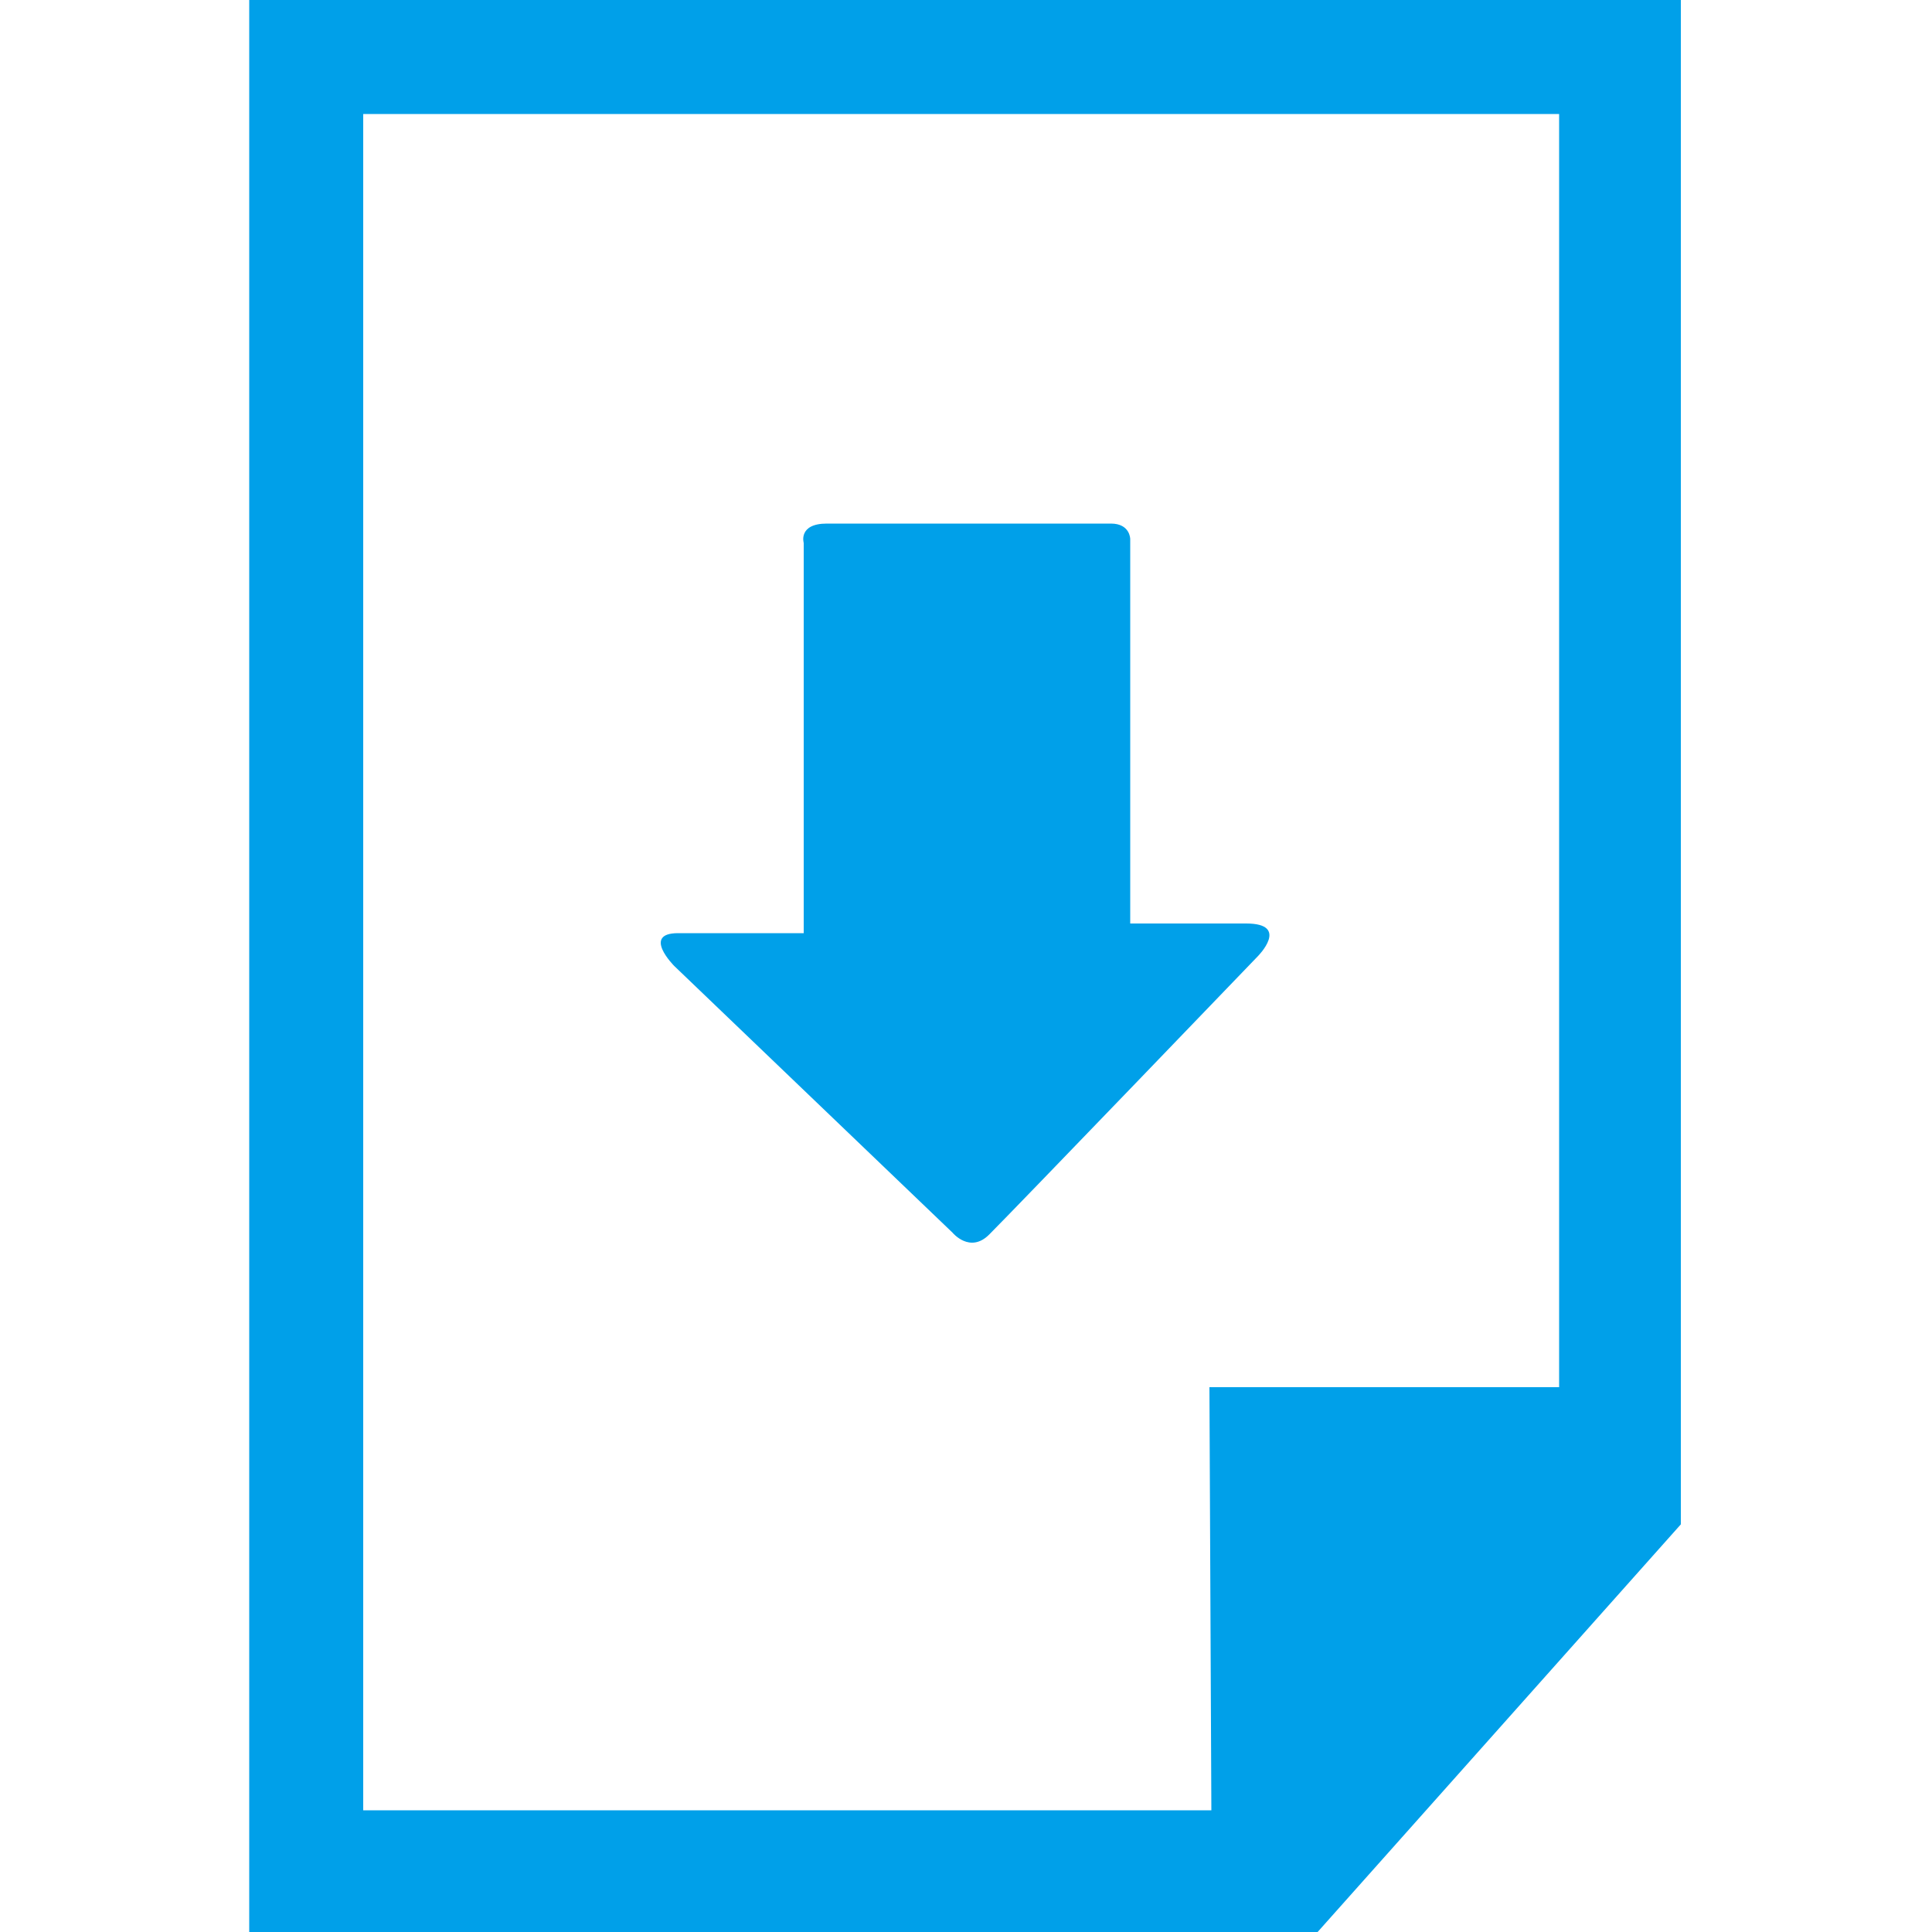
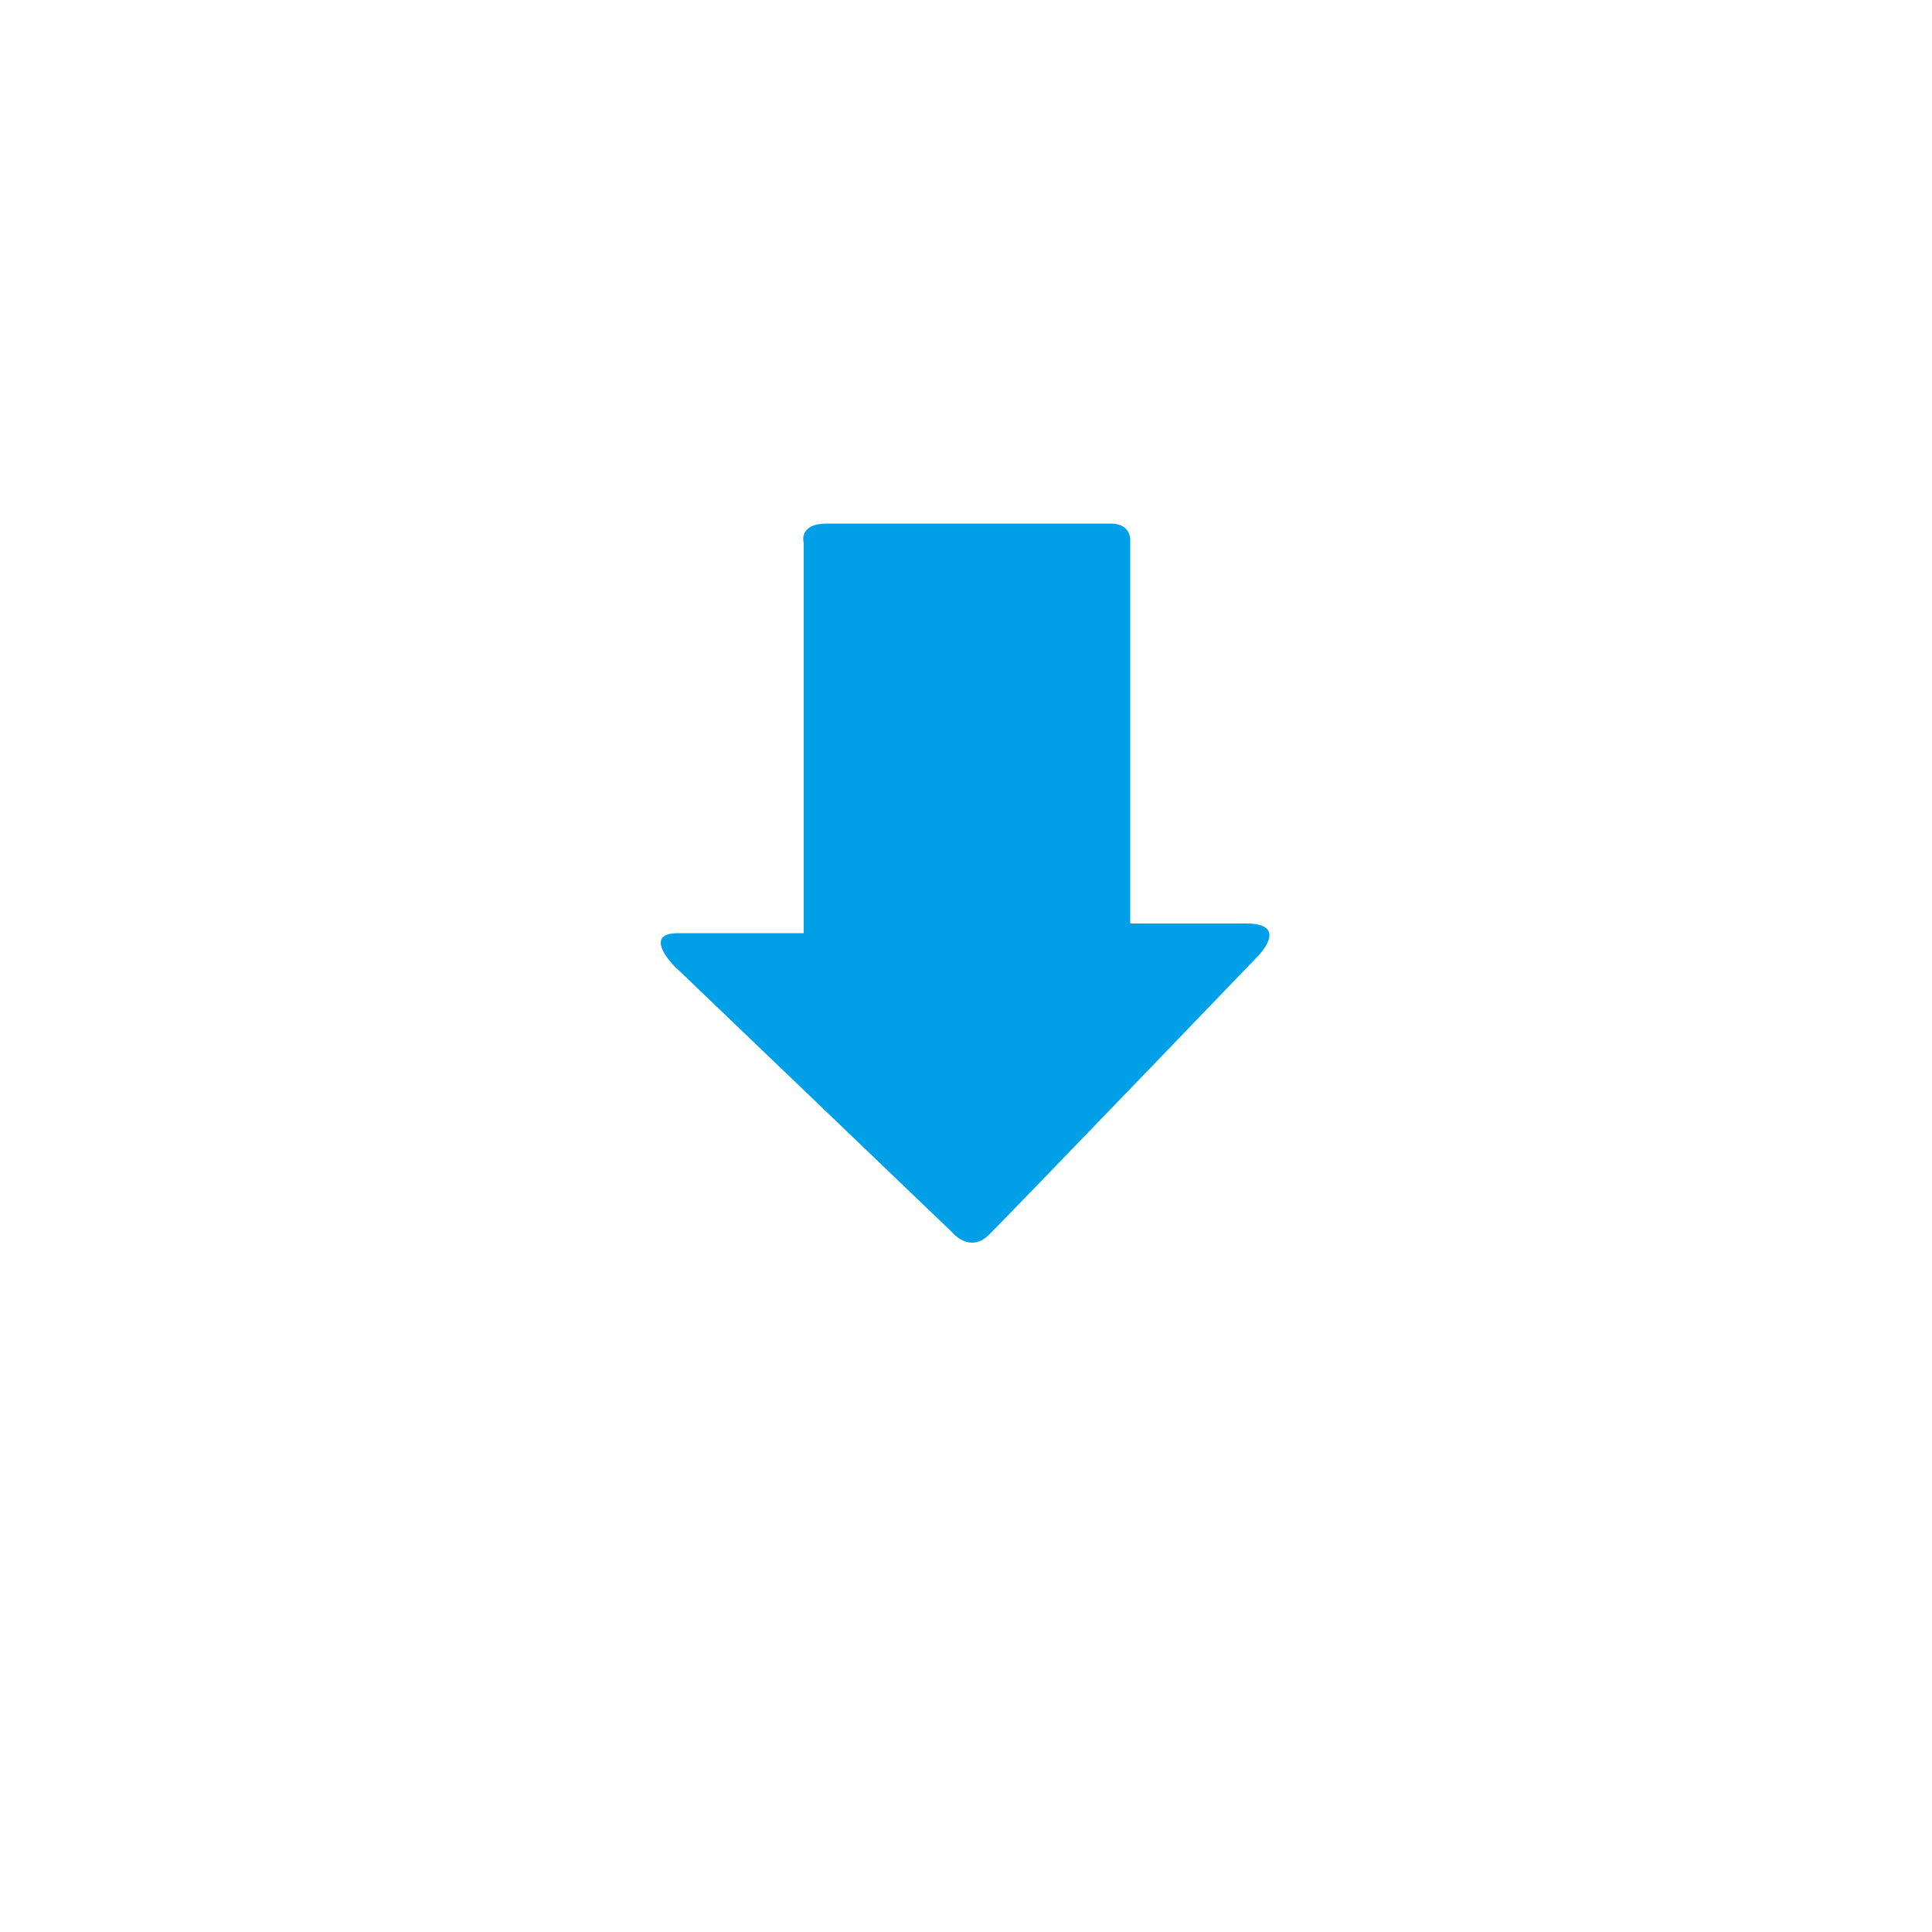
<svg xmlns="http://www.w3.org/2000/svg" version="1.1" id="Layer_1" x="0px" y="0px" viewBox="0 0 100 100" style="enable-background:new 0 0 100 100;" xml:space="preserve">
  <style type="text/css">
	.st0{fill:#00A0E9;}
</style>
  <g>
-     <path class="st0" d="M12.9,0v100h55.3l18.8-21.1V0H12.9z M80.7,71.8l-18.1,0l0.1,21.9H18.8V5.9h61.9V71.8z" />
    <path class="st0" d="M49.3,63.8c0,0,0.9,1.1,1.9,0.1c1.4-1.4,13.9-14.4,13.9-14.4s1.7-1.7-0.6-1.7c-2.3,0-6,0-6,0s0-1,0-2.5   c0-4.7,0-13.9,0-17.4c0,0,0-0.8-1-0.8c-1.1,0-13.2,0-14.7,0s-1.2,1-1.2,1c0,3.6,0,12.5,0,17.4c0,1.7,0,2.8,0,2.8s-4.6,0-6.5,0   c-1.9,0-0.2,1.7-0.2,1.7L49.3,63.8z" />
  </g>
</svg>